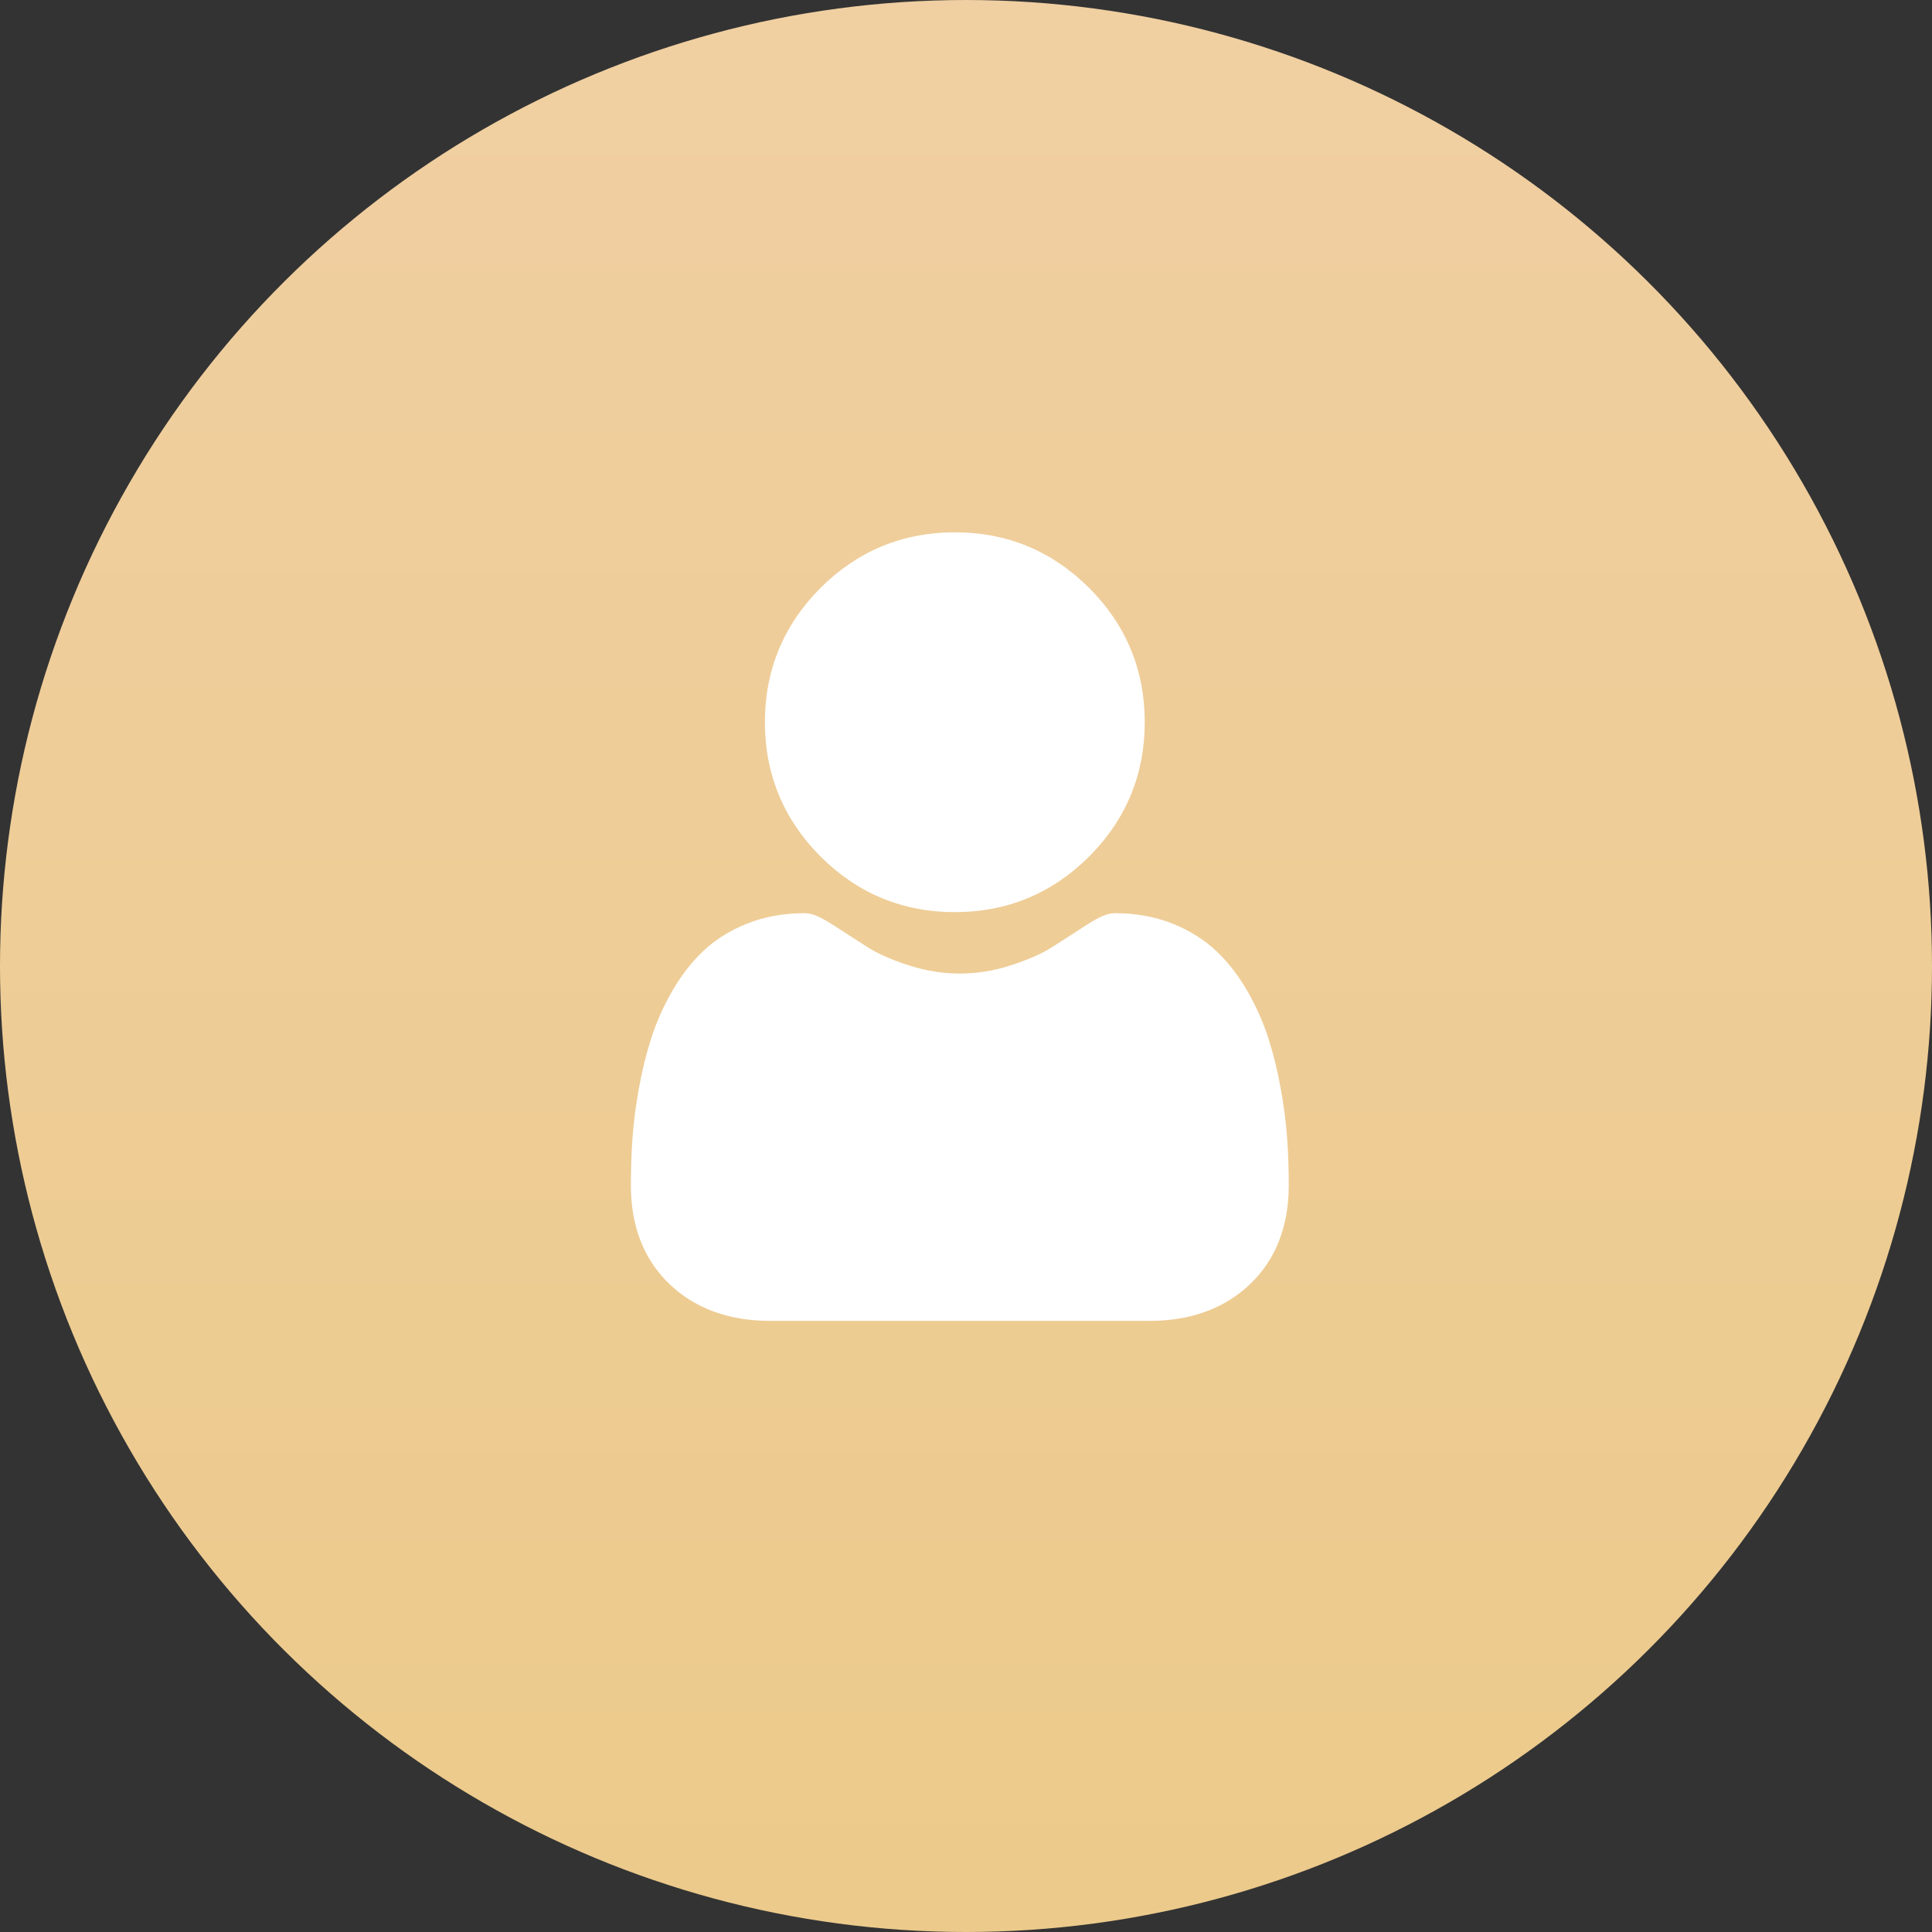
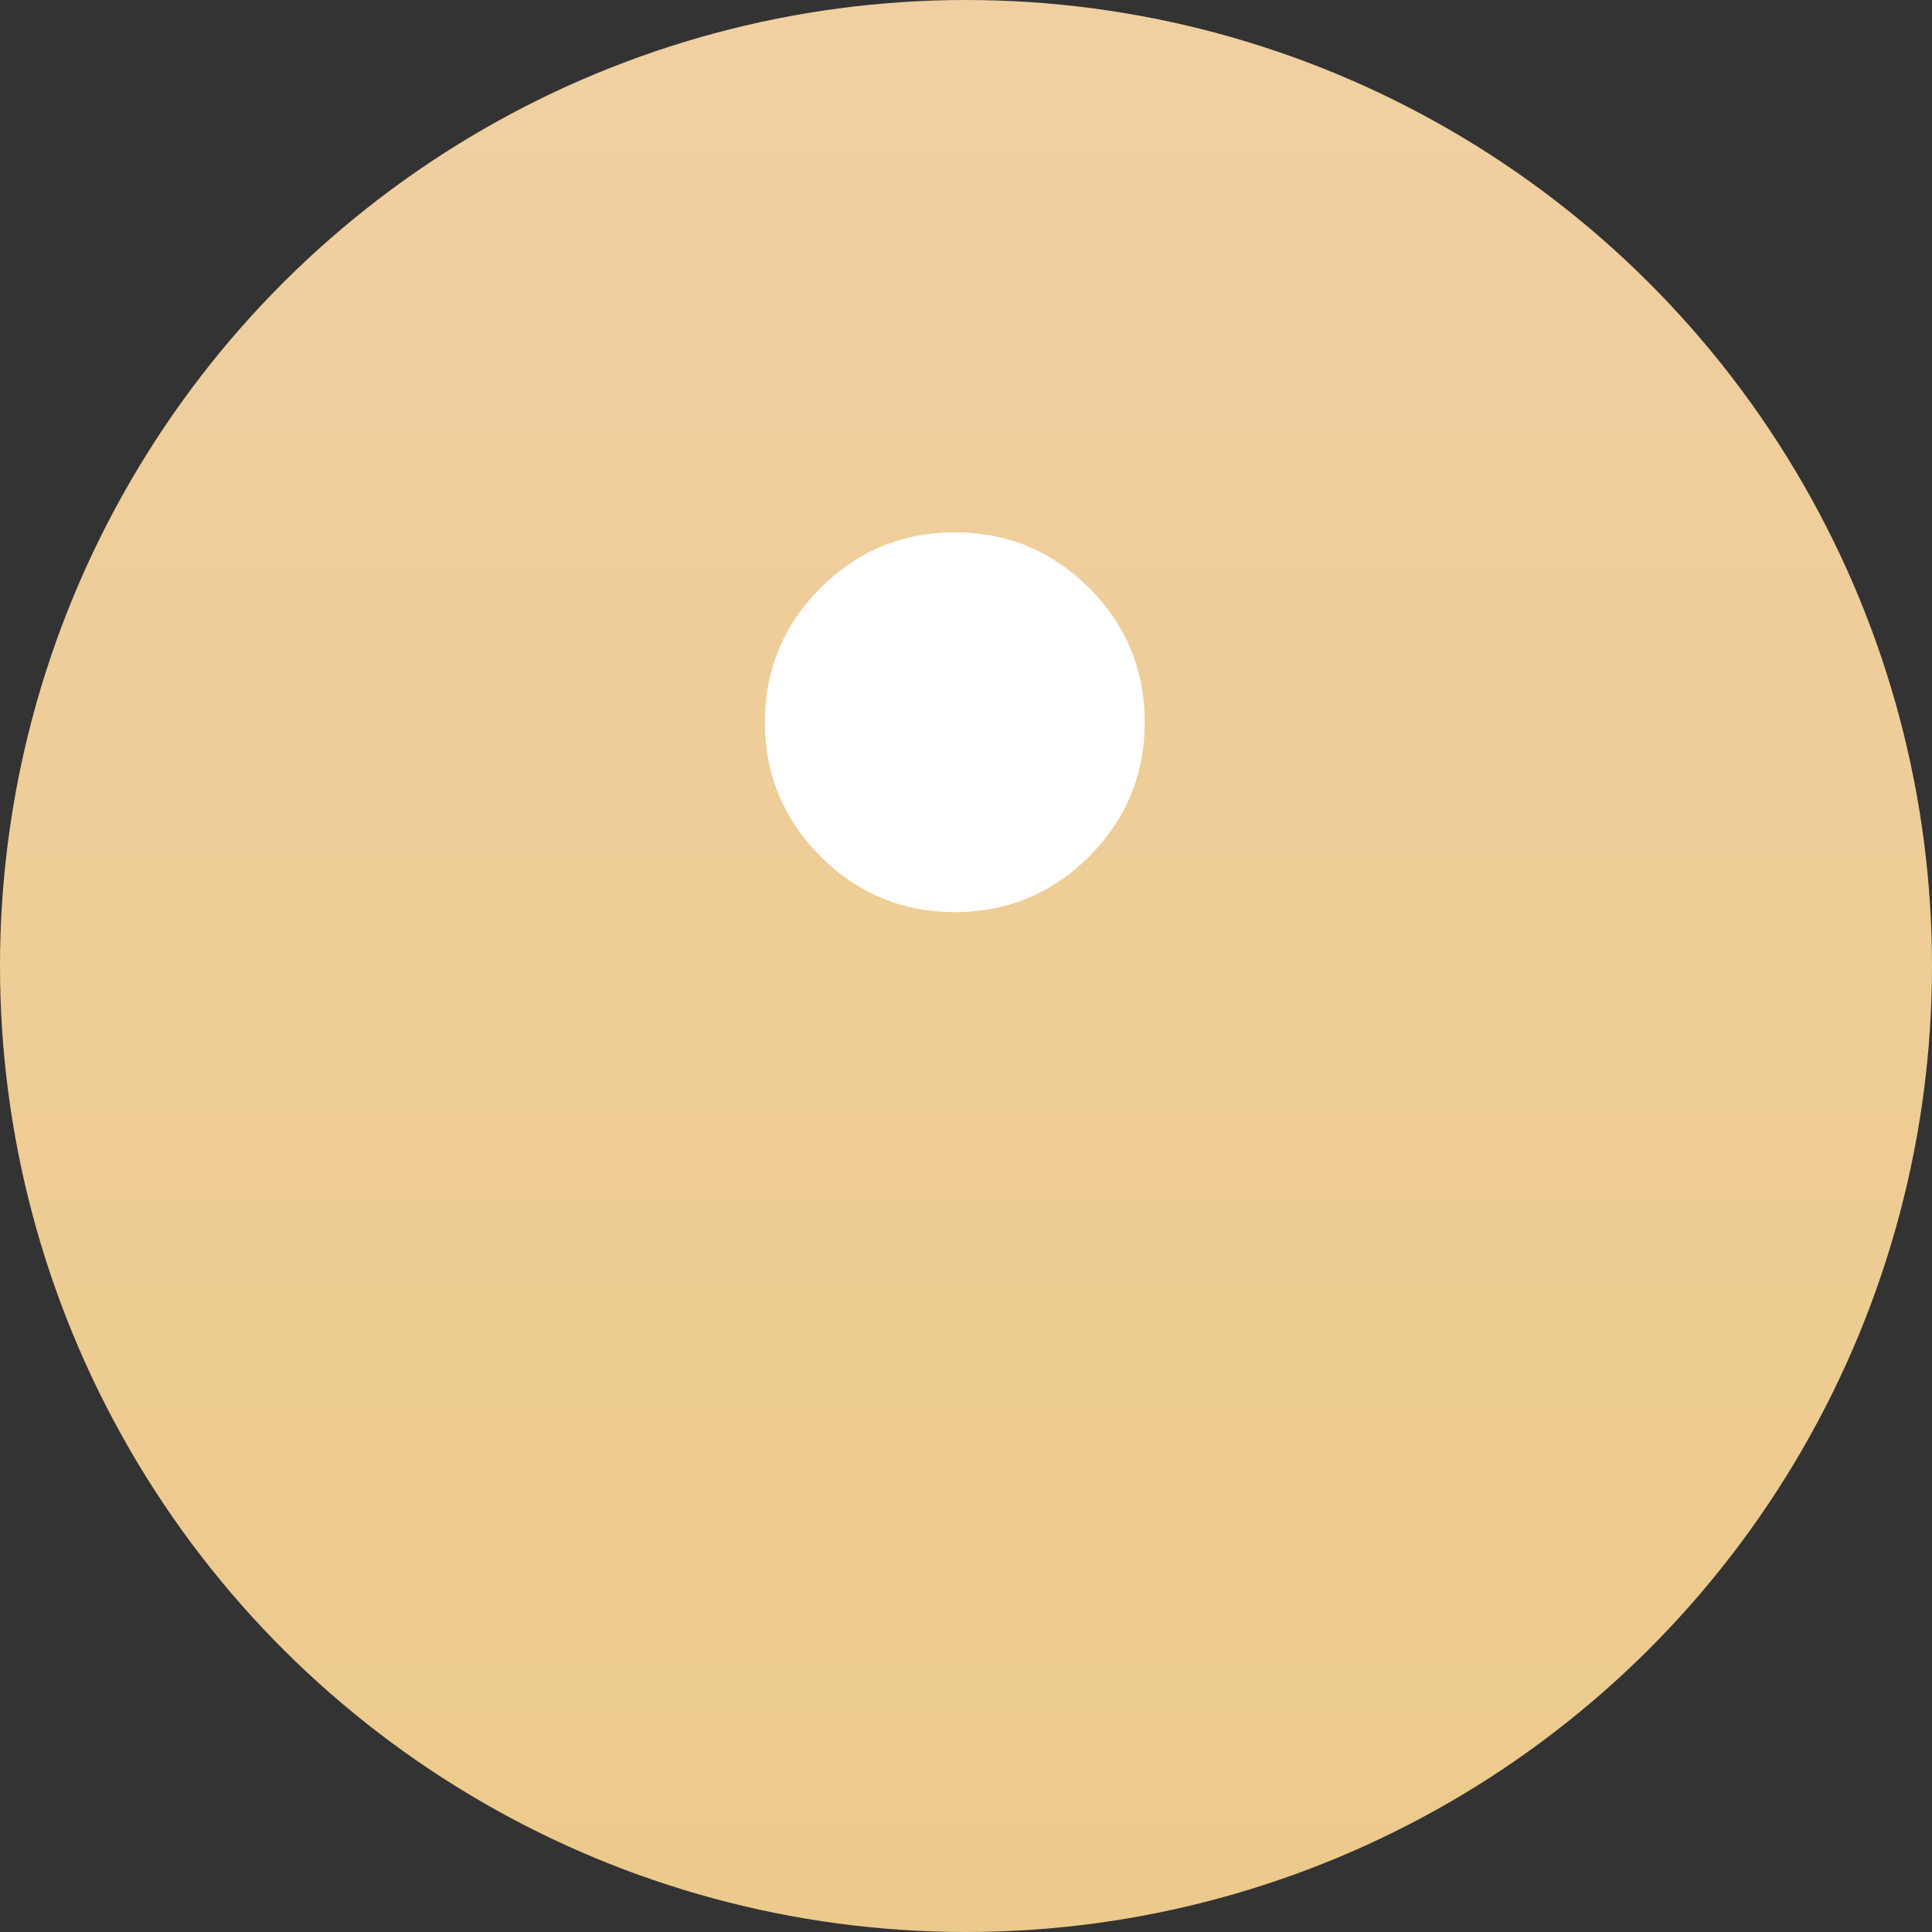
<svg xmlns="http://www.w3.org/2000/svg" width="46" height="46" viewBox="0 0 46 46" fill="none">
  <rect x="0" y="0" width="46" height="46" fill="#333333" stroke="none" />
  <ellipse cx="23" cy="23" rx="23" ry="23" transform="rotate(90 23 23)" fill="url(#paint0_linear)" />
  <path d="M22.734 21.718C23.977 21.718 25.053 21.272 25.932 20.393C26.811 19.514 27.256 18.438 27.256 17.195C27.256 15.953 26.811 14.877 25.931 13.998C25.052 13.119 23.977 12.674 22.734 12.674C21.491 12.674 20.416 13.119 19.537 13.998C18.658 14.877 18.212 15.953 18.212 17.195C18.212 18.438 18.658 19.514 19.537 20.393C20.416 21.272 21.492 21.718 22.734 21.718Z" fill="white" />
-   <path d="M30.647 27.111C30.622 26.745 30.57 26.346 30.495 25.924C30.419 25.5 30.32 25.099 30.203 24.732C30.082 24.353 29.917 23.978 29.713 23.619C29.501 23.247 29.252 22.923 28.973 22.656C28.681 22.377 28.324 22.152 27.911 21.988C27.499 21.826 27.043 21.743 26.555 21.743C26.363 21.743 26.178 21.822 25.82 22.055C25.6 22.198 25.342 22.364 25.055 22.548C24.809 22.705 24.475 22.852 24.064 22.985C23.662 23.115 23.255 23.18 22.852 23.18C22.45 23.18 22.042 23.115 21.64 22.985C21.229 22.852 20.896 22.705 20.651 22.548C20.366 22.366 20.108 22.2 19.884 22.055C19.527 21.821 19.341 21.743 19.149 21.743C18.661 21.743 18.205 21.826 17.794 21.988C17.381 22.152 17.023 22.376 16.731 22.656C16.452 22.923 16.204 23.247 15.992 23.619C15.788 23.978 15.623 24.352 15.502 24.732C15.384 25.099 15.286 25.5 15.21 25.924C15.135 26.345 15.083 26.745 15.058 27.111C15.033 27.471 15.021 27.843 15.021 28.22C15.021 29.2 15.332 29.994 15.946 30.579C16.553 31.156 17.356 31.449 18.332 31.449H27.373C28.349 31.449 29.152 31.156 29.759 30.579C30.373 29.994 30.685 29.2 30.685 28.22C30.685 27.842 30.672 27.468 30.647 27.111Z" fill="white" />
  <defs>
    <linearGradient id="paint0_linear" x1="-21.149" y1="23.264" x2="78.253" y2="23.264" gradientUnits="userSpaceOnUse">
      <stop stop-color="#F2D1AC" />
      <stop offset="1" stop-color="#E9C77B" />
    </linearGradient>
  </defs>
</svg>